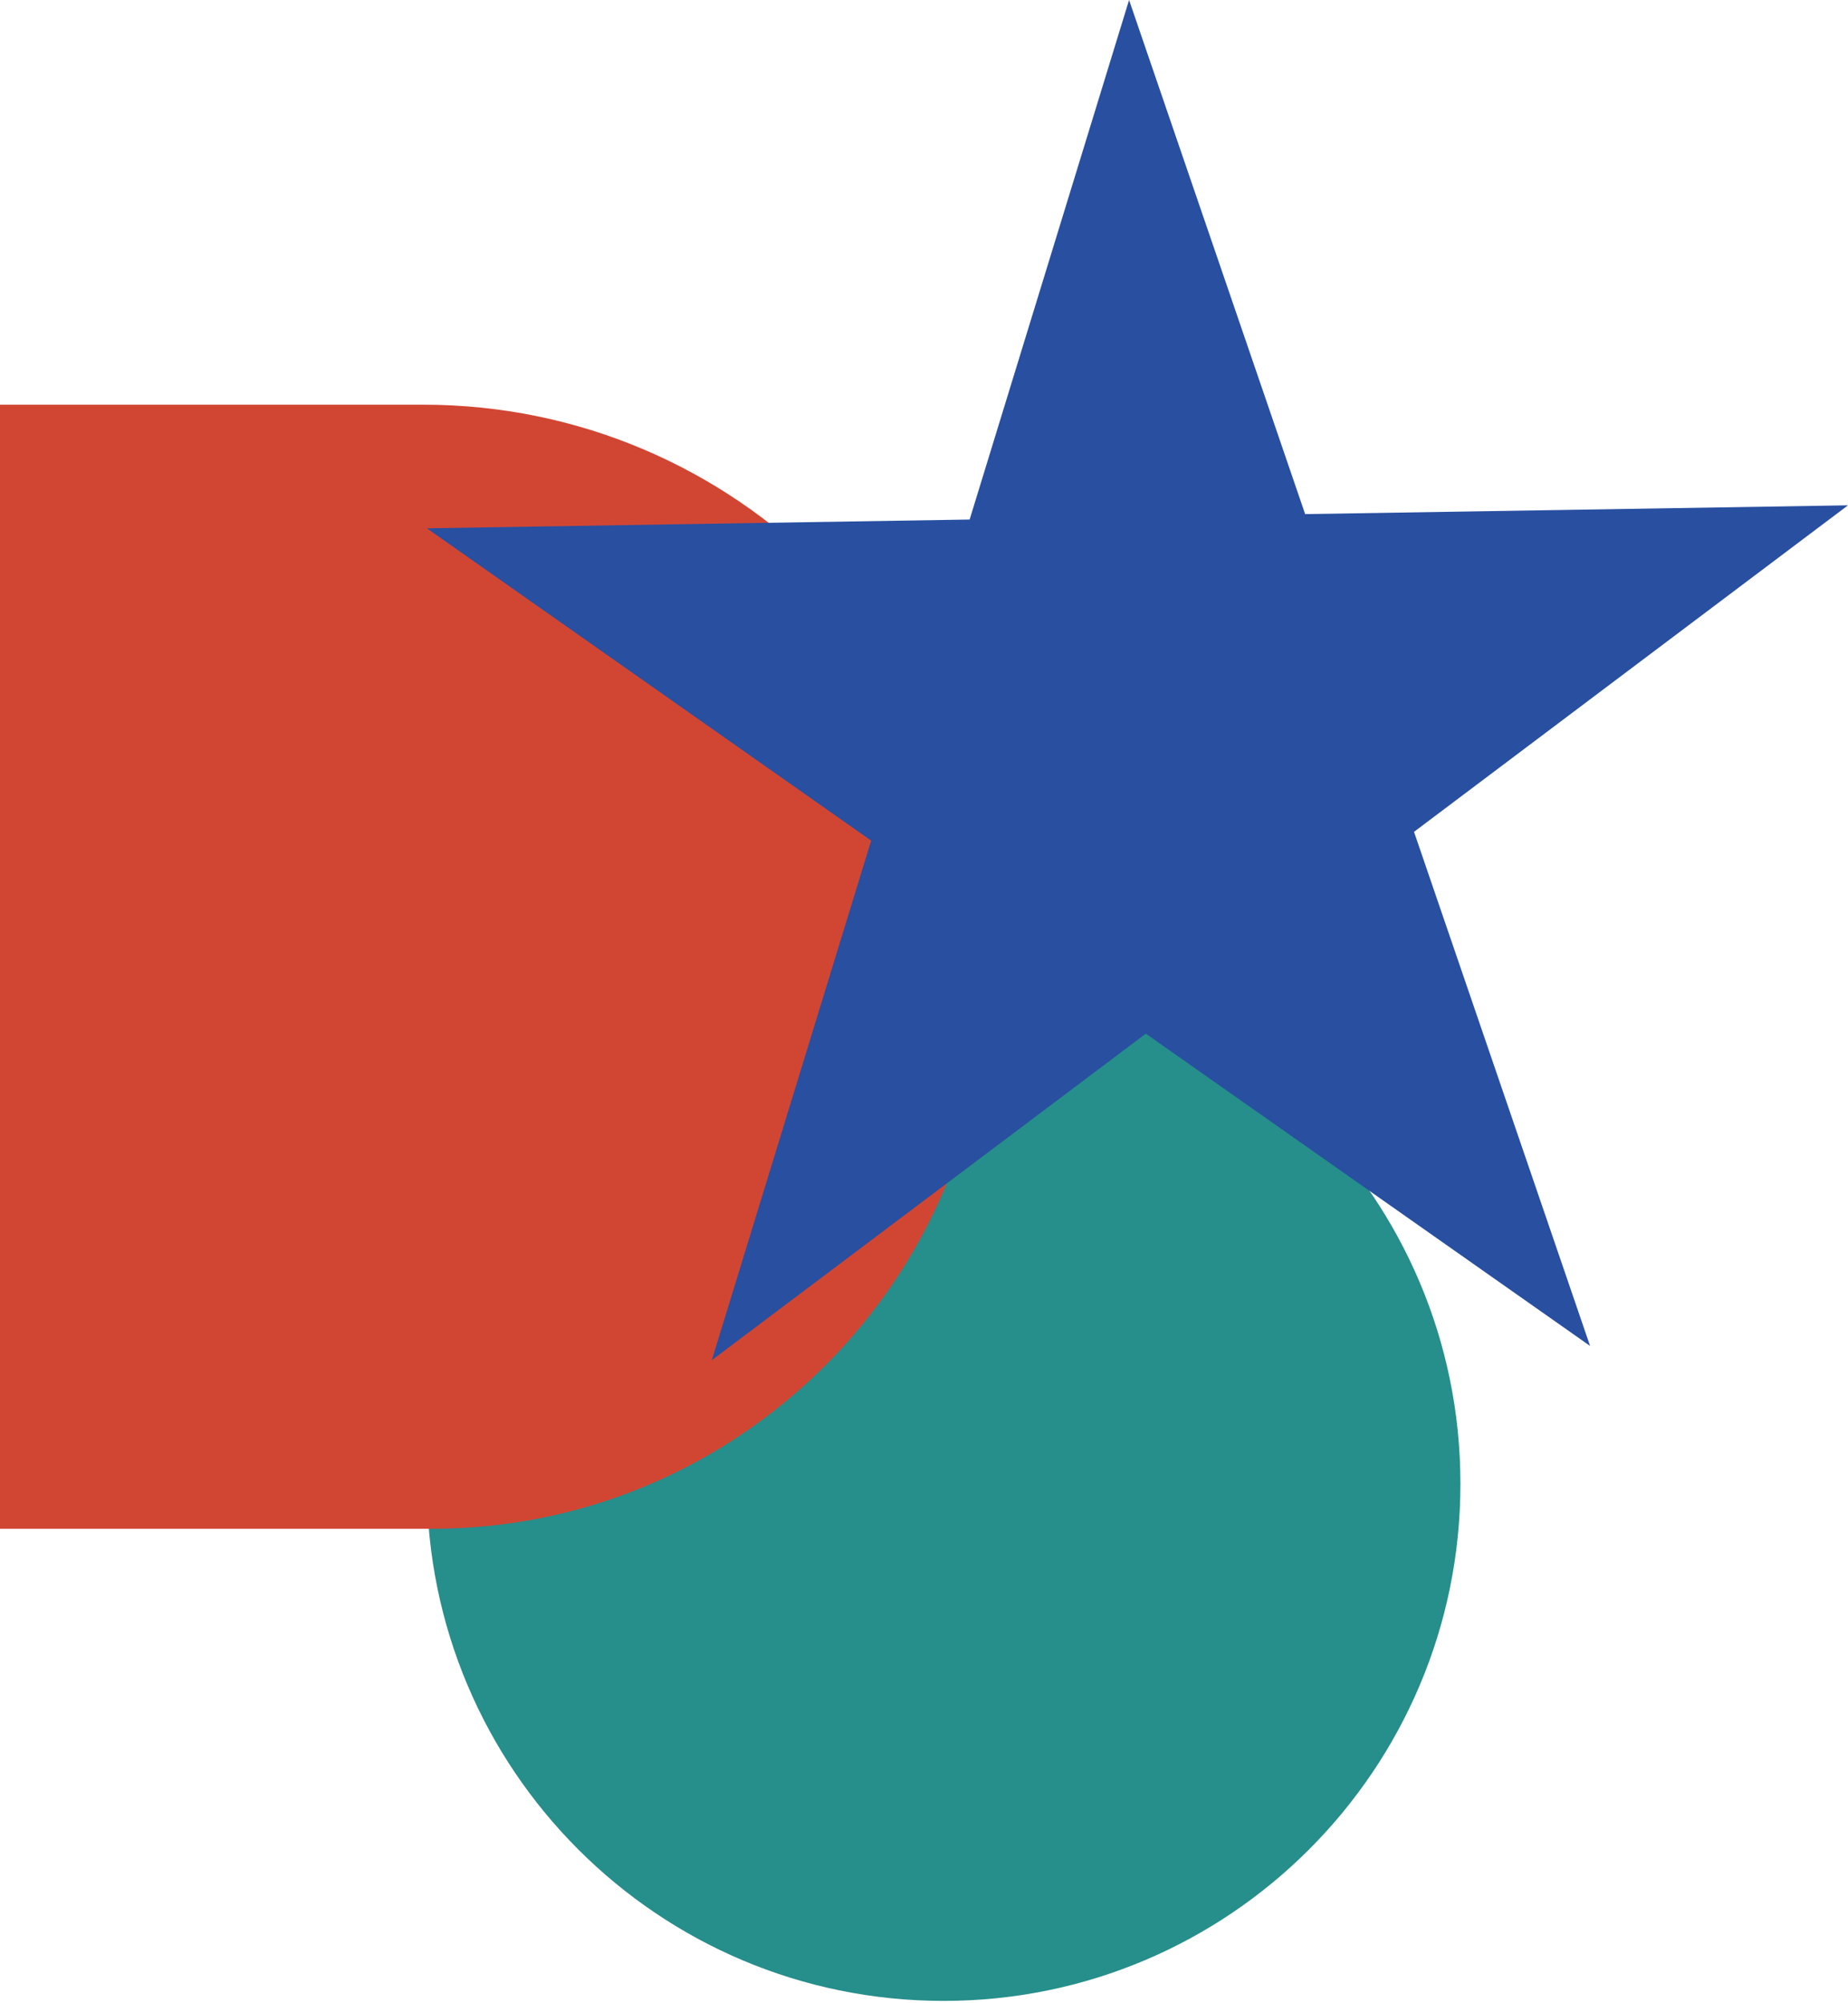
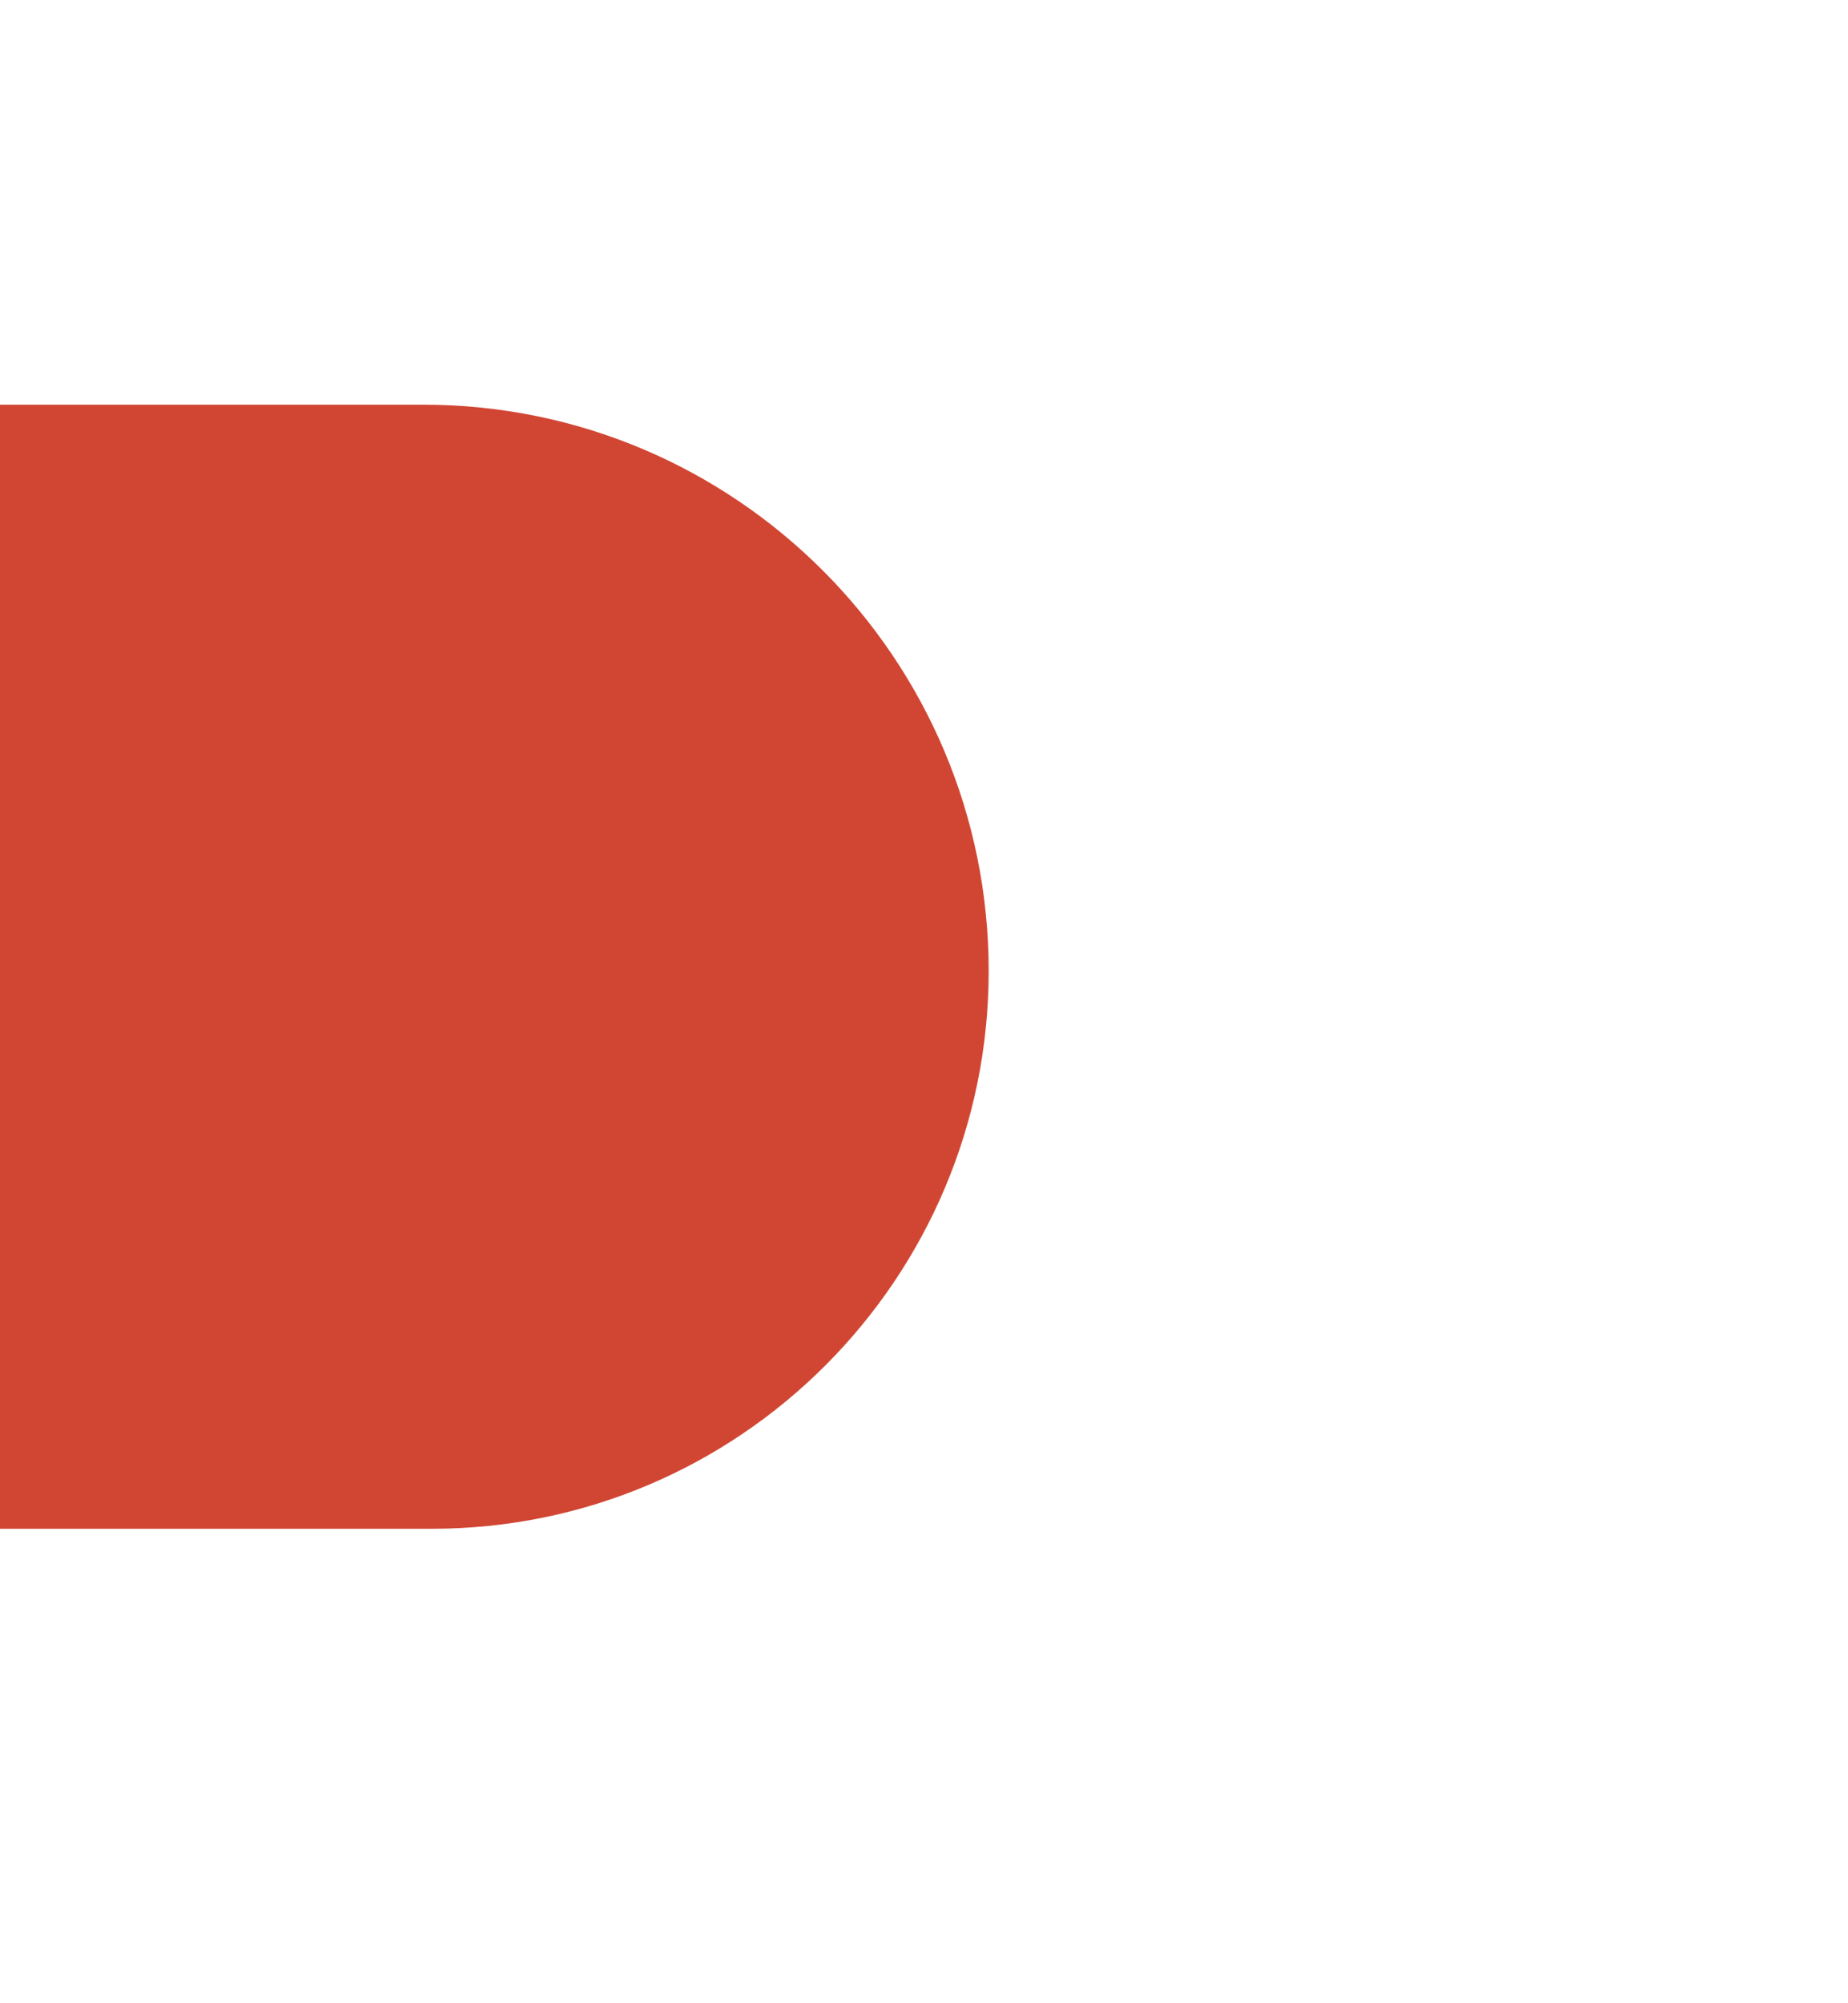
<svg xmlns="http://www.w3.org/2000/svg" width="349" height="378" viewBox="0 0 349 378" fill="none">
-   <path d="M178.213 377.641C232.112 377.641 275.806 333.948 275.806 280.049C275.806 226.15 232.112 182.456 178.213 182.456C124.314 182.456 80.62 226.15 80.62 280.049C80.62 333.948 124.314 377.641 178.213 377.641Z" fill="#268E8B" />
  <path d="M0 288.535L-9.27372e-06 76.377L79.918 76.377C138.857 76.377 186.717 124.284 186.717 183.28C186.699 241.371 139.581 288.535 81.547 288.535L0 288.535Z" fill="#D14633" />
-   <path d="M246.48 97.03L349 95.372L267.041 156.998L300.291 254.028L216.391 195.086L134.431 256.711L164.52 158.656L80.62 99.713L183.119 98.055L213.229 0L246.48 97.03Z" fill="#284FA0" />
</svg>